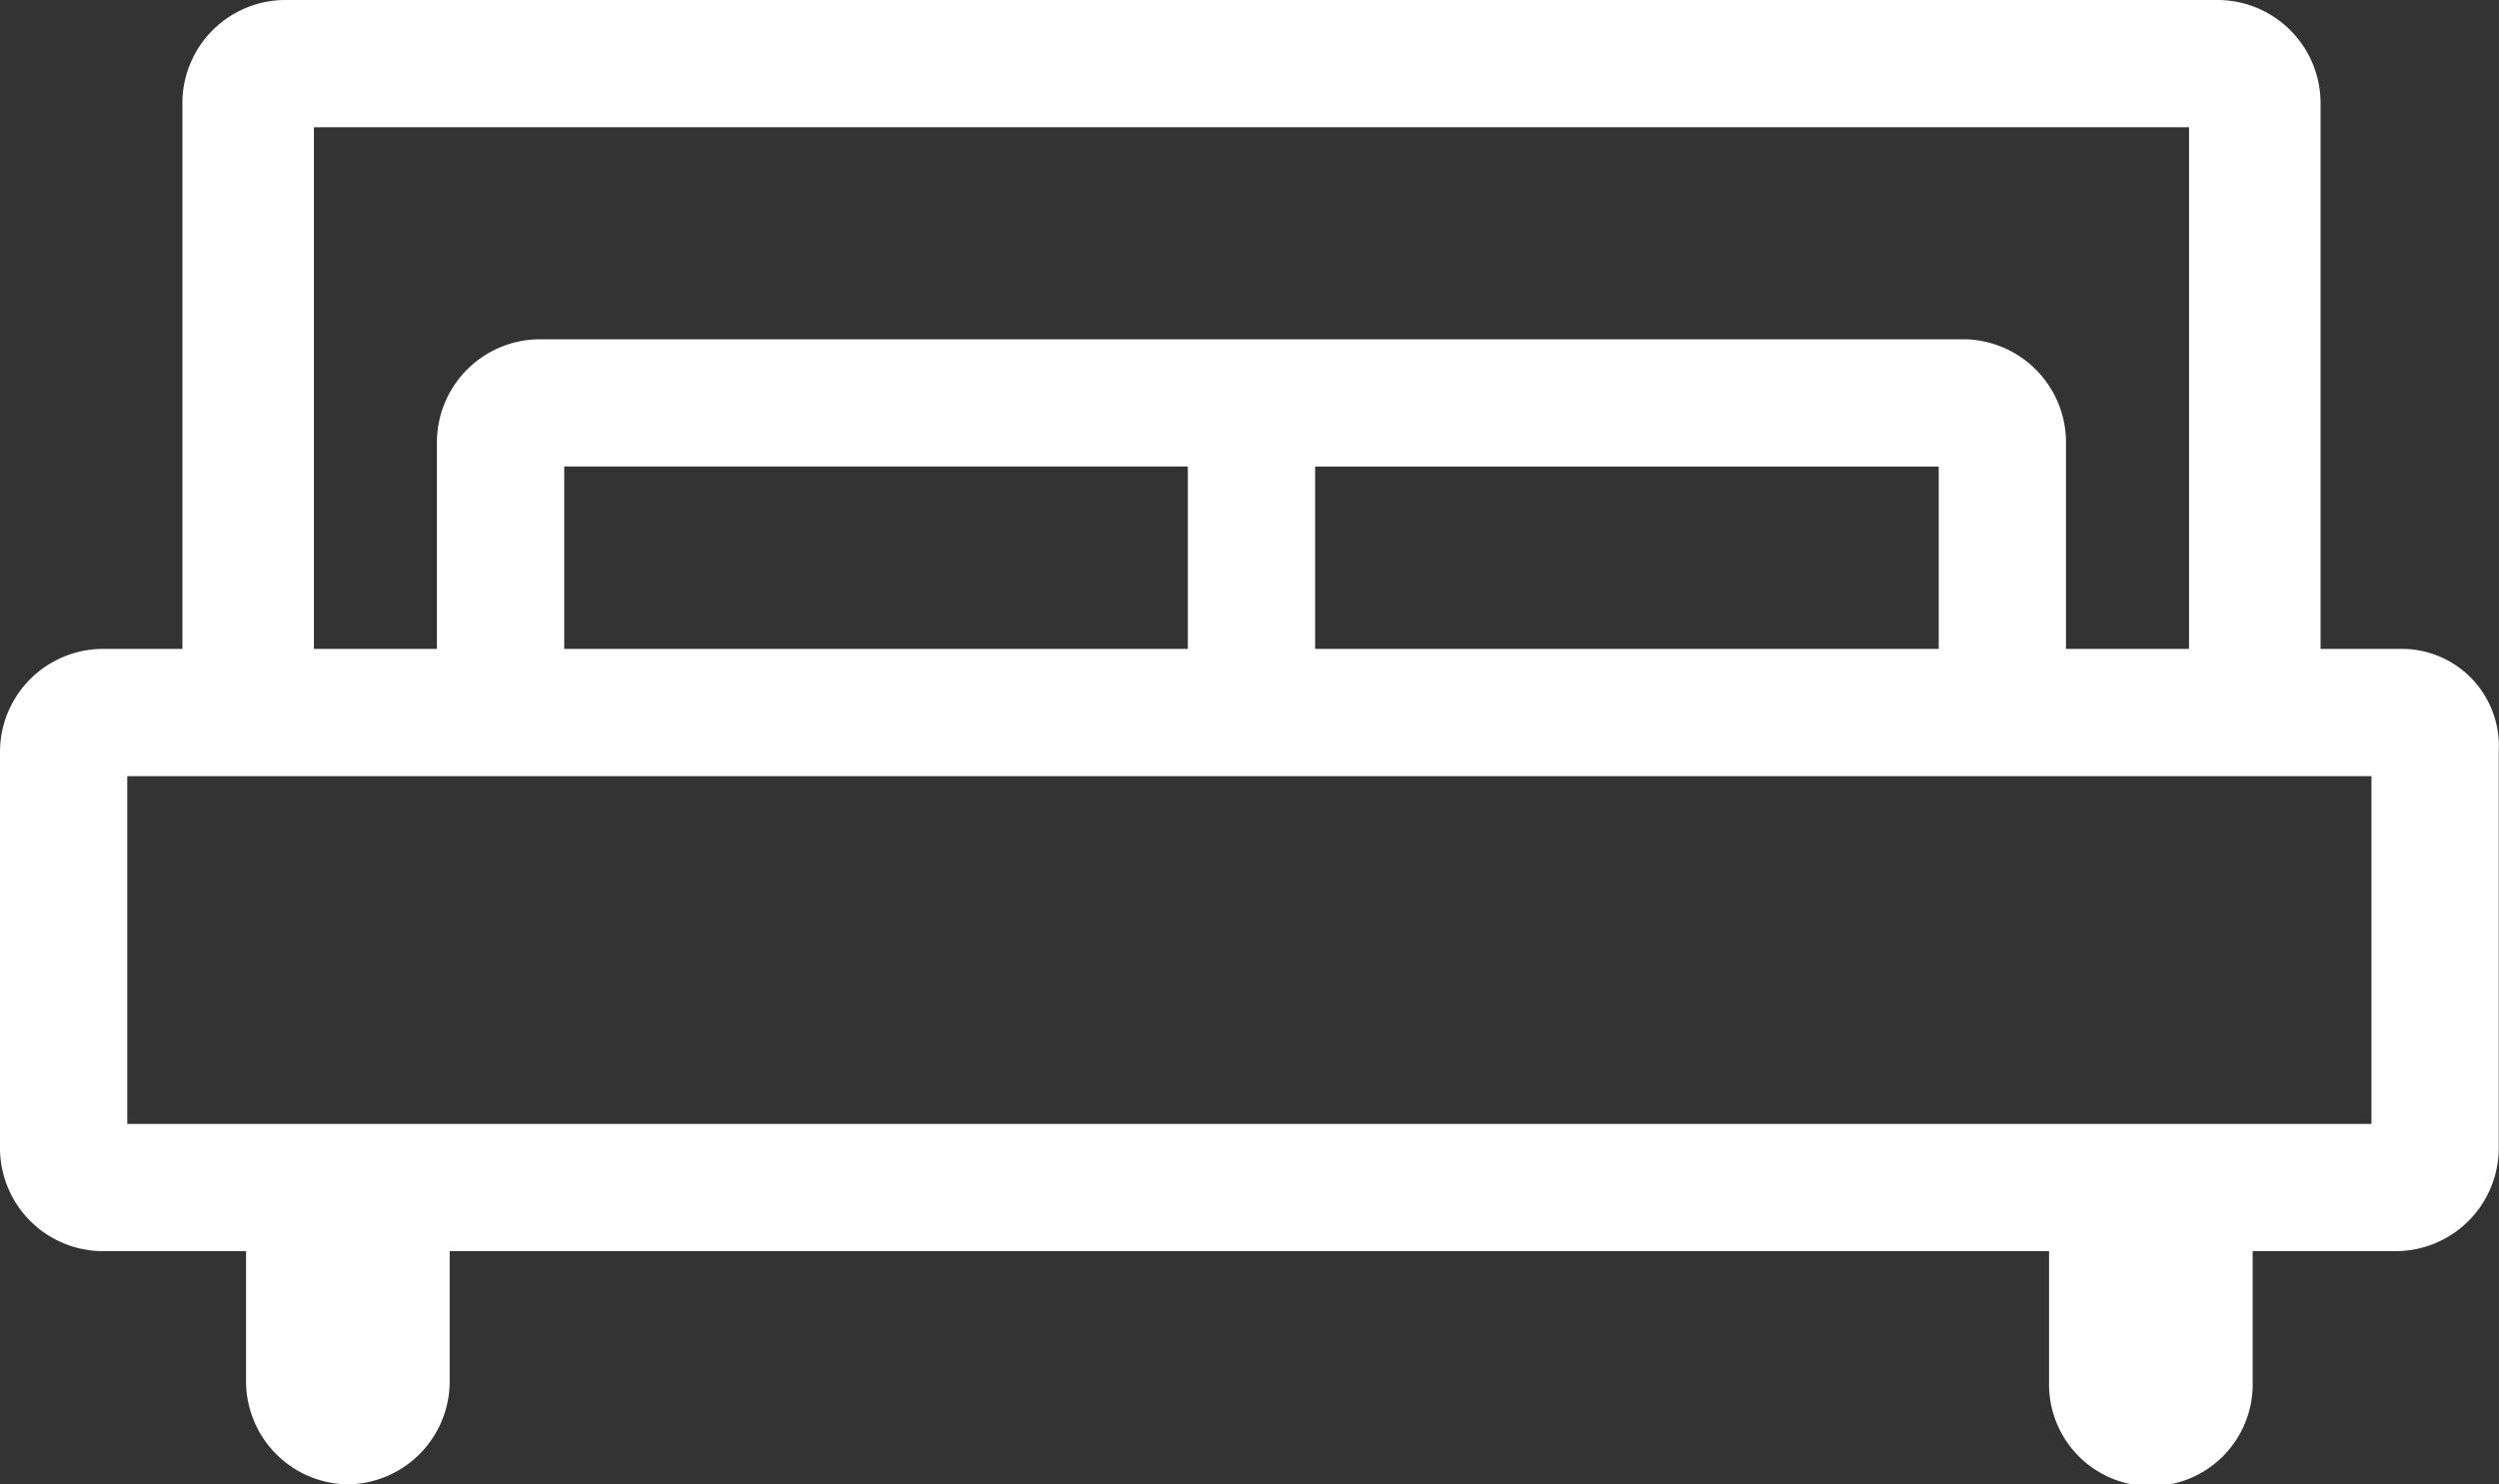
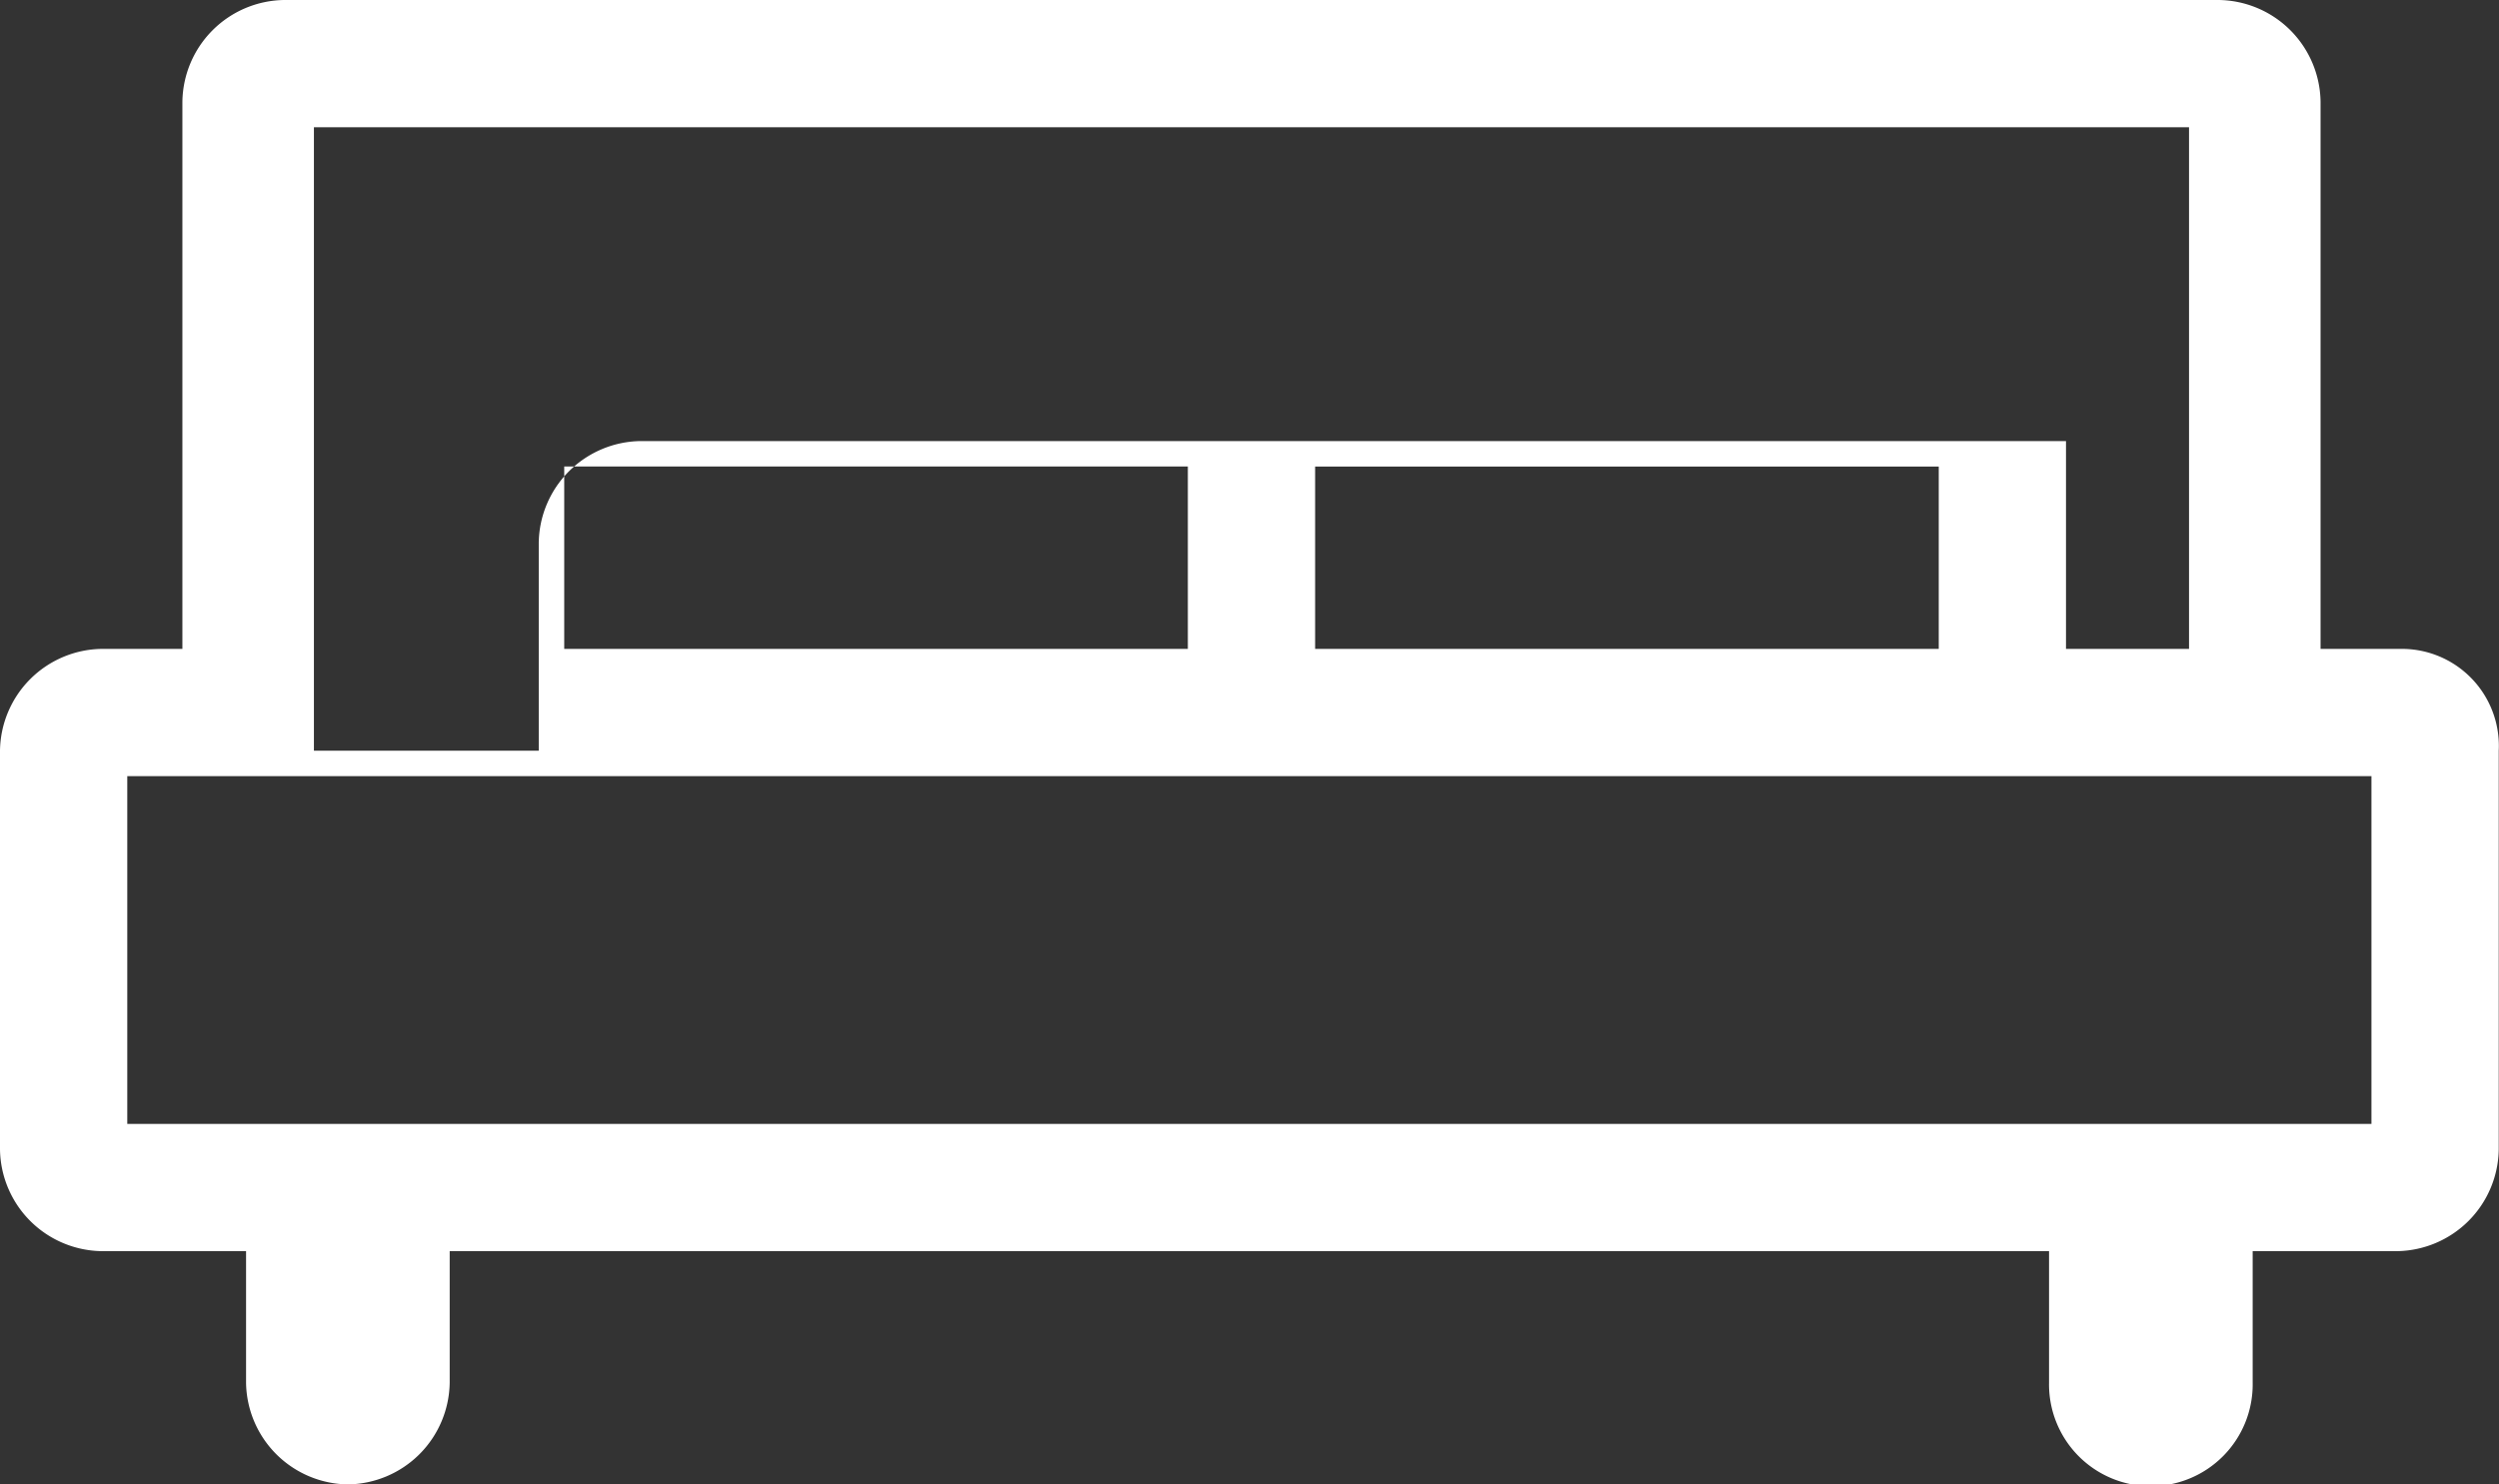
<svg xmlns="http://www.w3.org/2000/svg" width="84.152" height="50" viewBox="0 0 84.152 50">
  <rect x="0" y="0" width="84.152" height="50" fill="#333333" stroke="none" />
-   <path id="_4" data-name="4" d="M86.357,21.857H83.643V3.429A3.476,3.476,0,0,0,80.214,0H15.071a3.476,3.476,0,0,0-3.429,3.429V21.857H8.929A3.476,3.476,0,0,0,5.5,25.286V38.714a3.476,3.476,0,0,0,3.429,3.429h4.857v4.429A3.476,3.476,0,0,0,17.214,50h0a3.476,3.476,0,0,0,3.429-3.429V42.143H74.5v4.429a3.429,3.429,0,1,0,6.857,0V42.143h4.857a3.476,3.476,0,0,0,3.429-3.429V25.286A3.266,3.266,0,0,0,86.357,21.857ZM15.929,4.286H79.214V21.857H75.071v-7a3.476,3.476,0,0,0-3.429-3.429h-48a3.476,3.476,0,0,0-3.429,3.429v7H16.071V4.286ZM24.5,21.857V15.714h21v6.143Zm25.286-6.143h21v6.143h-21ZM85.5,37.857H9.786V26.143H85.357V37.857Z" transform="translate(-5.5)" fill="#fff" />
+   <path id="_4" data-name="4" d="M86.357,21.857H83.643V3.429A3.476,3.476,0,0,0,80.214,0H15.071a3.476,3.476,0,0,0-3.429,3.429V21.857H8.929A3.476,3.476,0,0,0,5.5,25.286V38.714a3.476,3.476,0,0,0,3.429,3.429h4.857v4.429A3.476,3.476,0,0,0,17.214,50h0a3.476,3.476,0,0,0,3.429-3.429V42.143H74.5v4.429a3.429,3.429,0,1,0,6.857,0V42.143h4.857a3.476,3.476,0,0,0,3.429-3.429V25.286A3.266,3.266,0,0,0,86.357,21.857ZM15.929,4.286H79.214V21.857H75.071v-7h-48a3.476,3.476,0,0,0-3.429,3.429v7H16.071V4.286ZM24.5,21.857V15.714h21v6.143Zm25.286-6.143h21v6.143h-21ZM85.5,37.857H9.786V26.143H85.357V37.857Z" transform="translate(-5.5)" fill="#fff" />
</svg>